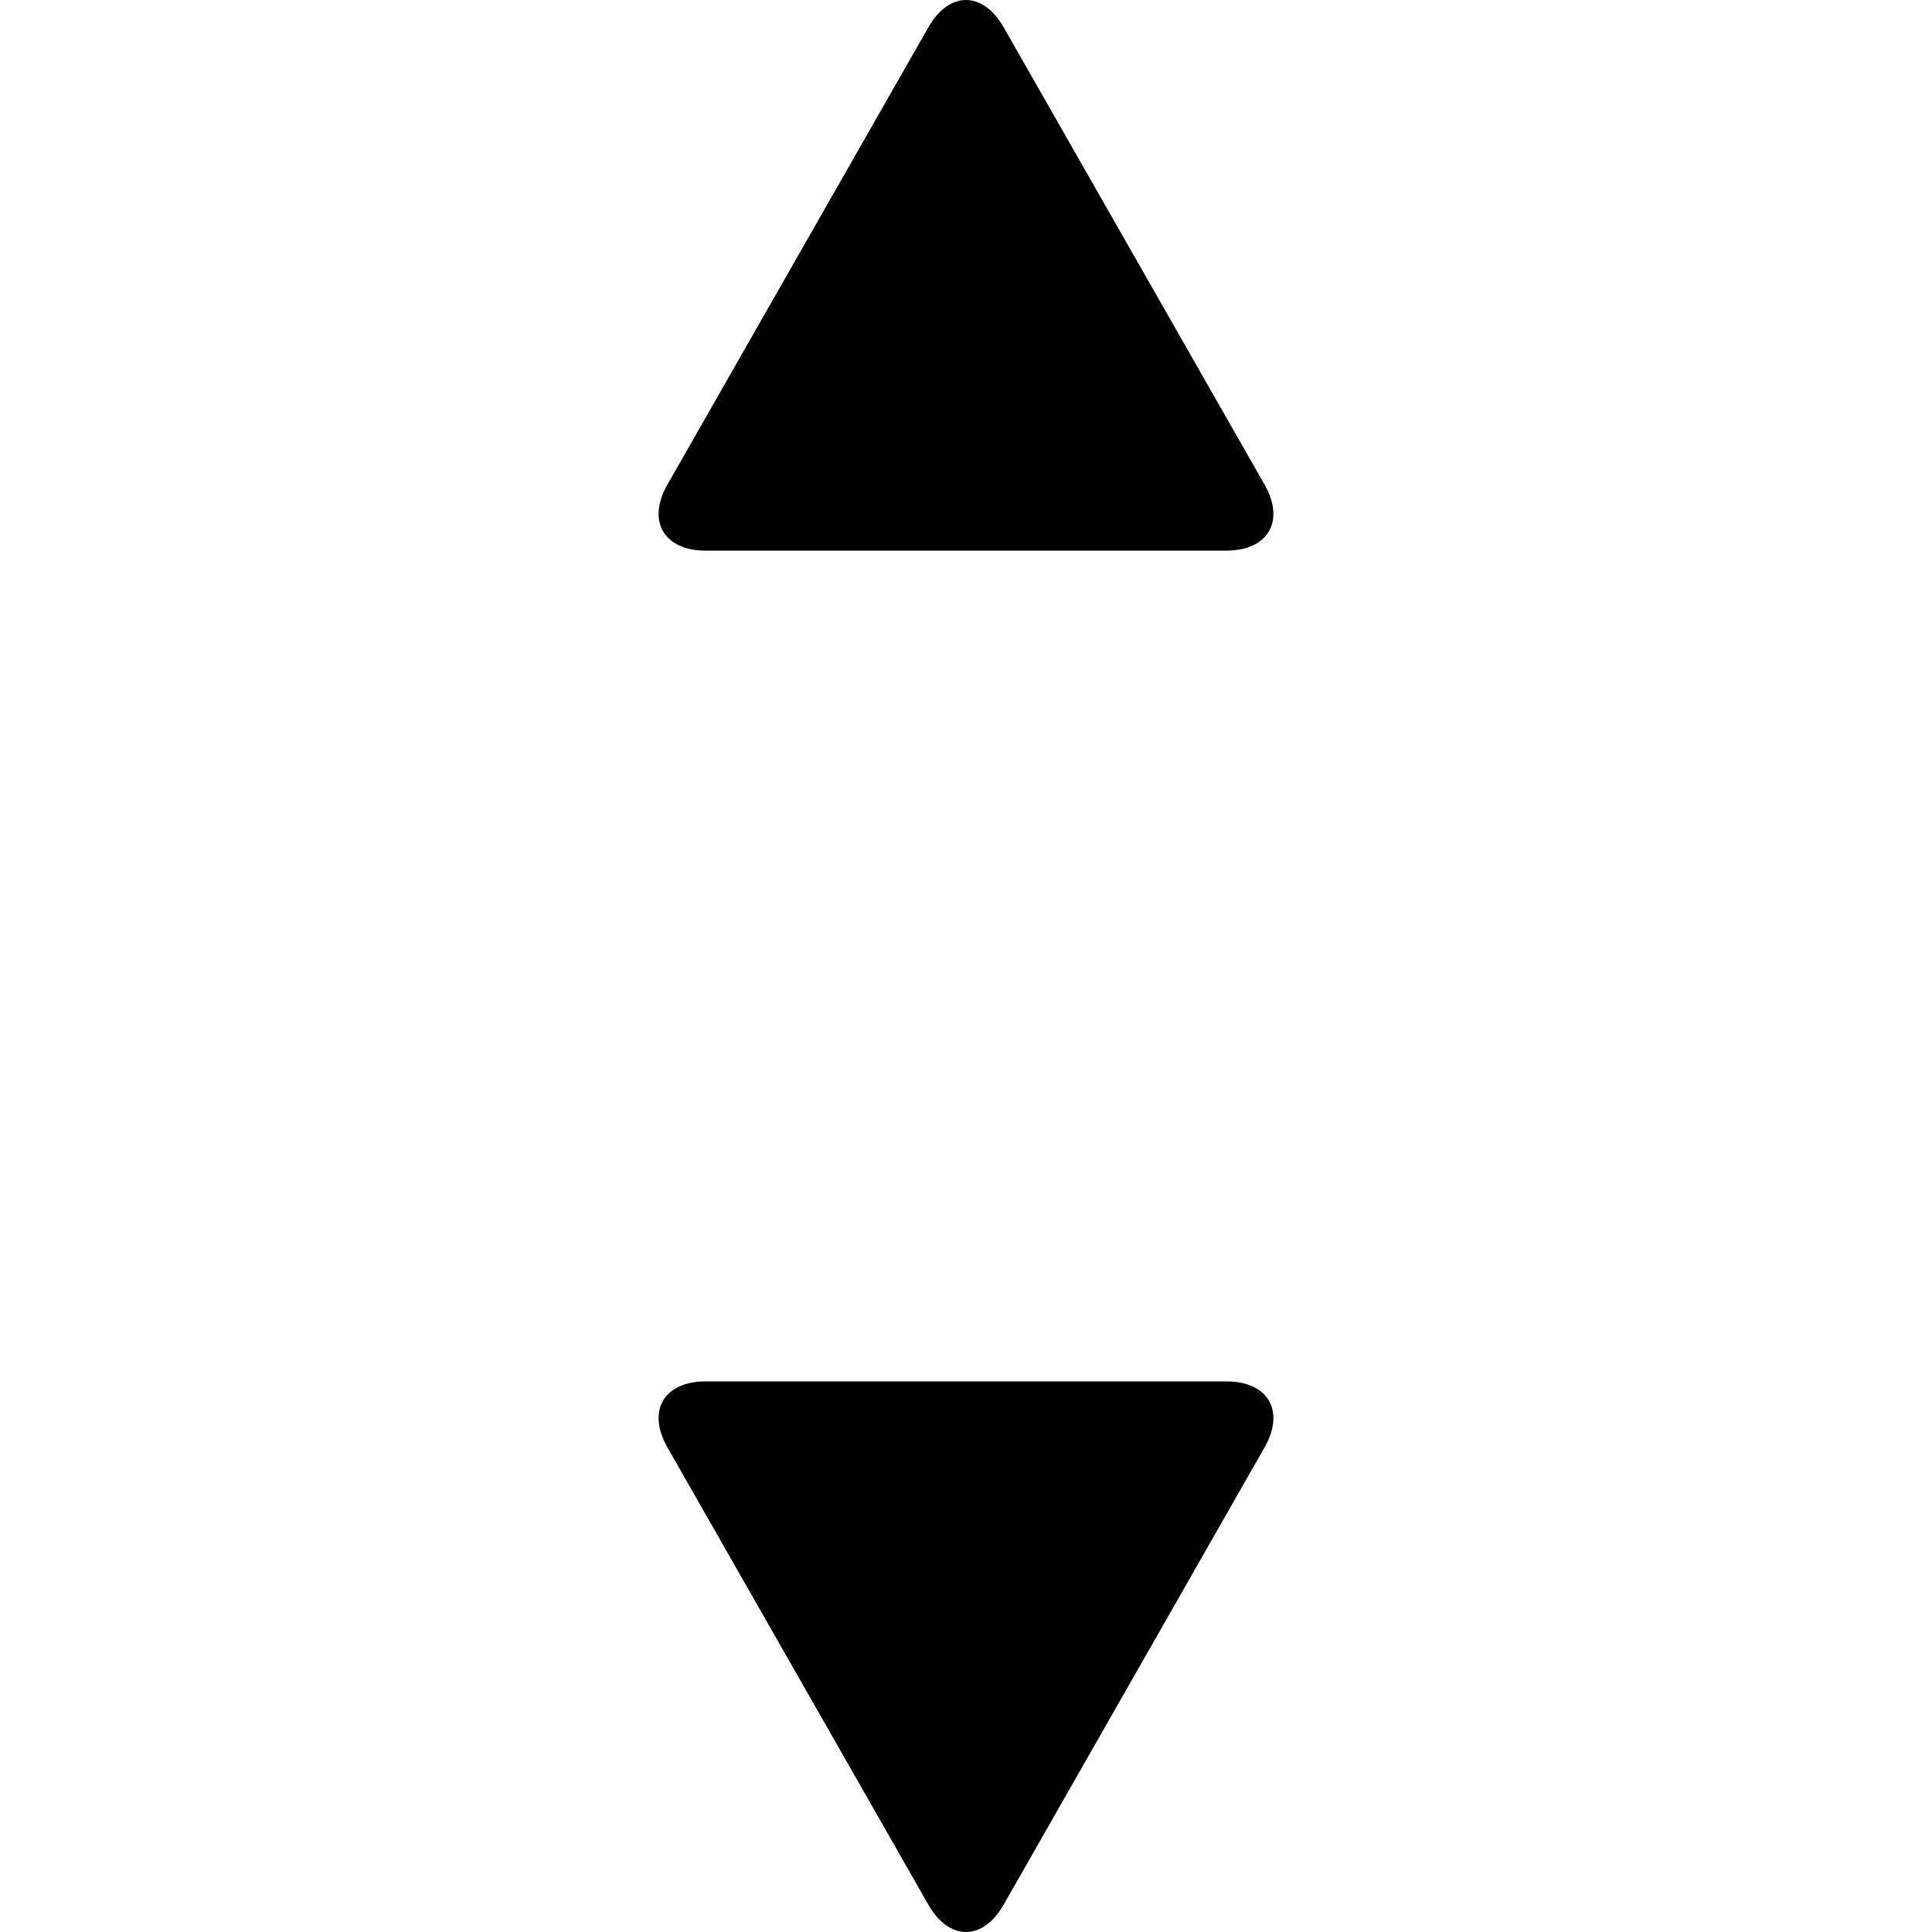
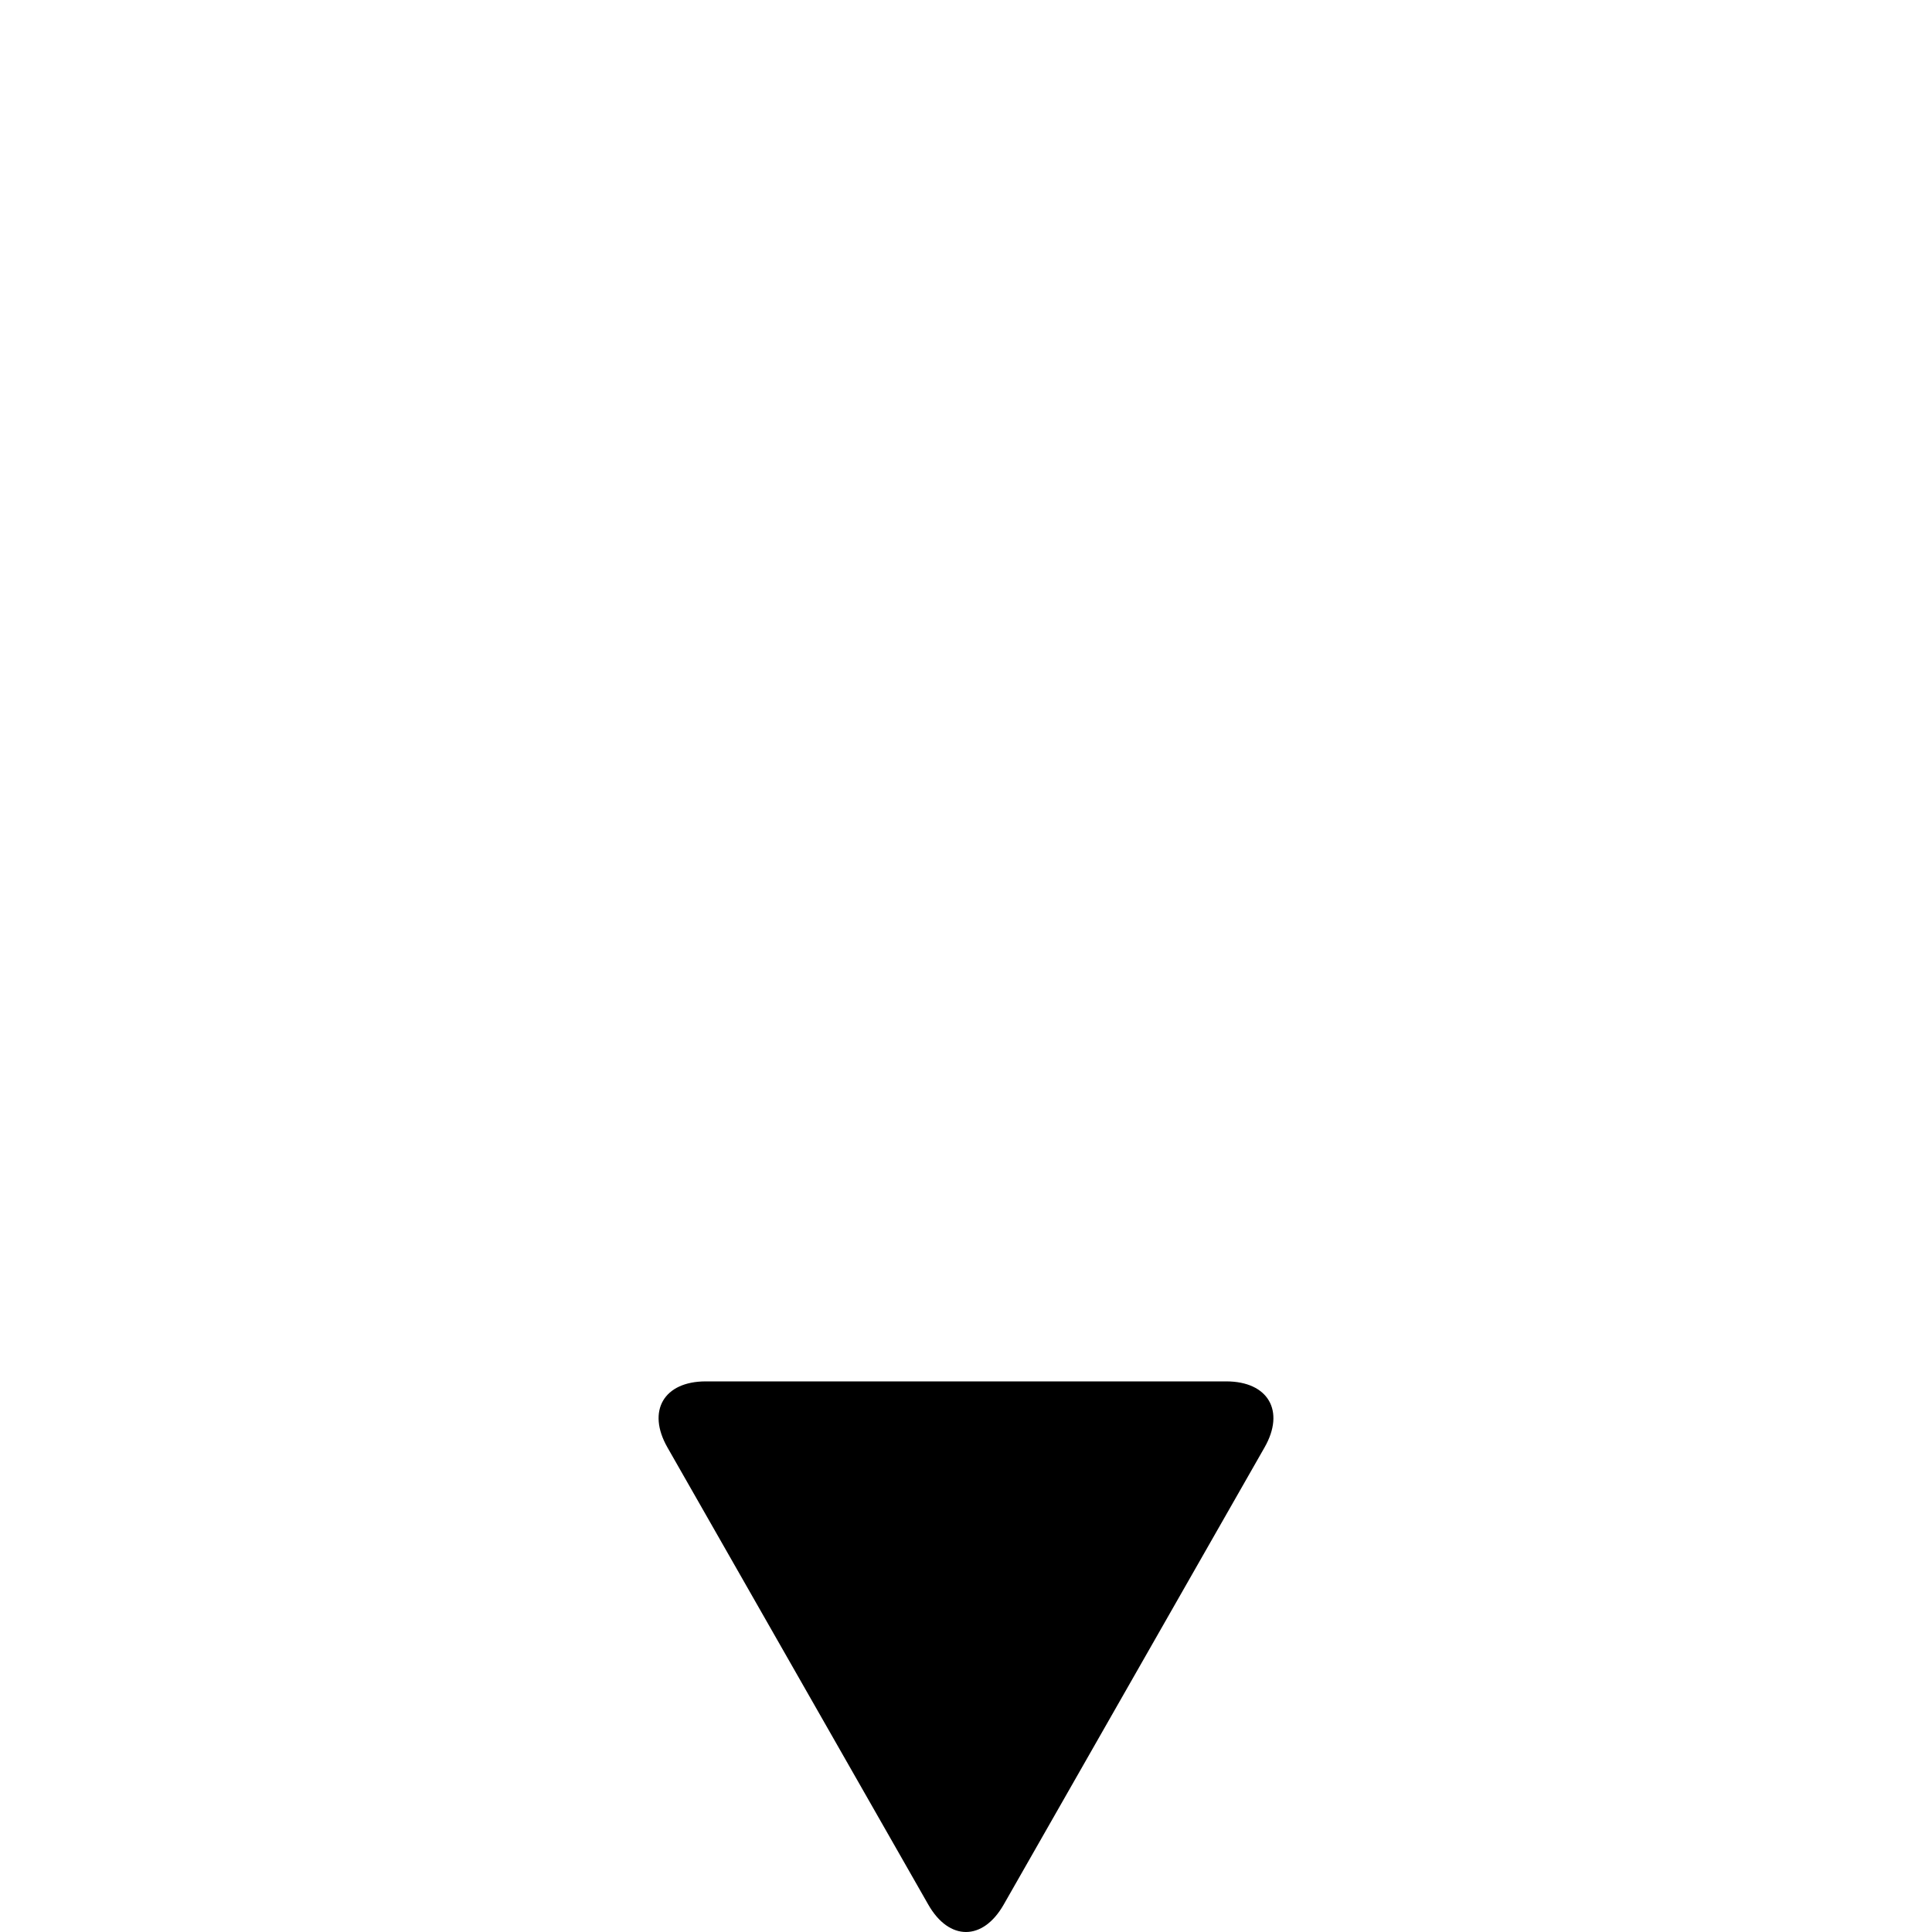
<svg xmlns="http://www.w3.org/2000/svg" version="1.1" id="Capa_1" x="0px" y="0px" width="553.157px" height="553.156px" viewBox="0 0 553.157 553.156" style="enable-background:new 0 0 553.157 553.156;" xml:space="preserve">
  <g>
    <g>
      <path d="M351.082,395.509h-149.01c-12.02,0-16.934,8.464-10.979,18.904l74.695,130.913c5.955,10.44,15.619,10.44,21.573,0    l74.701-130.919C368.022,403.973,363.101,395.509,351.082,395.509z" />
-       <path d="M287.366,7.831c-5.954-10.441-15.618-10.441-21.572,0L191.092,138.75c-5.955,10.44-1.04,18.904,10.979,18.904h149.01    c12.02,0,16.934-8.464,10.979-18.904L287.366,7.831z" />
    </g>
  </g>
  <g>
</g>
  <g>
</g>
  <g>
</g>
  <g>
</g>
  <g>
</g>
  <g>
</g>
  <g>
</g>
  <g>
</g>
  <g>
</g>
  <g>
</g>
  <g>
</g>
  <g>
</g>
  <g>
</g>
  <g>
</g>
  <g>
</g>
</svg>